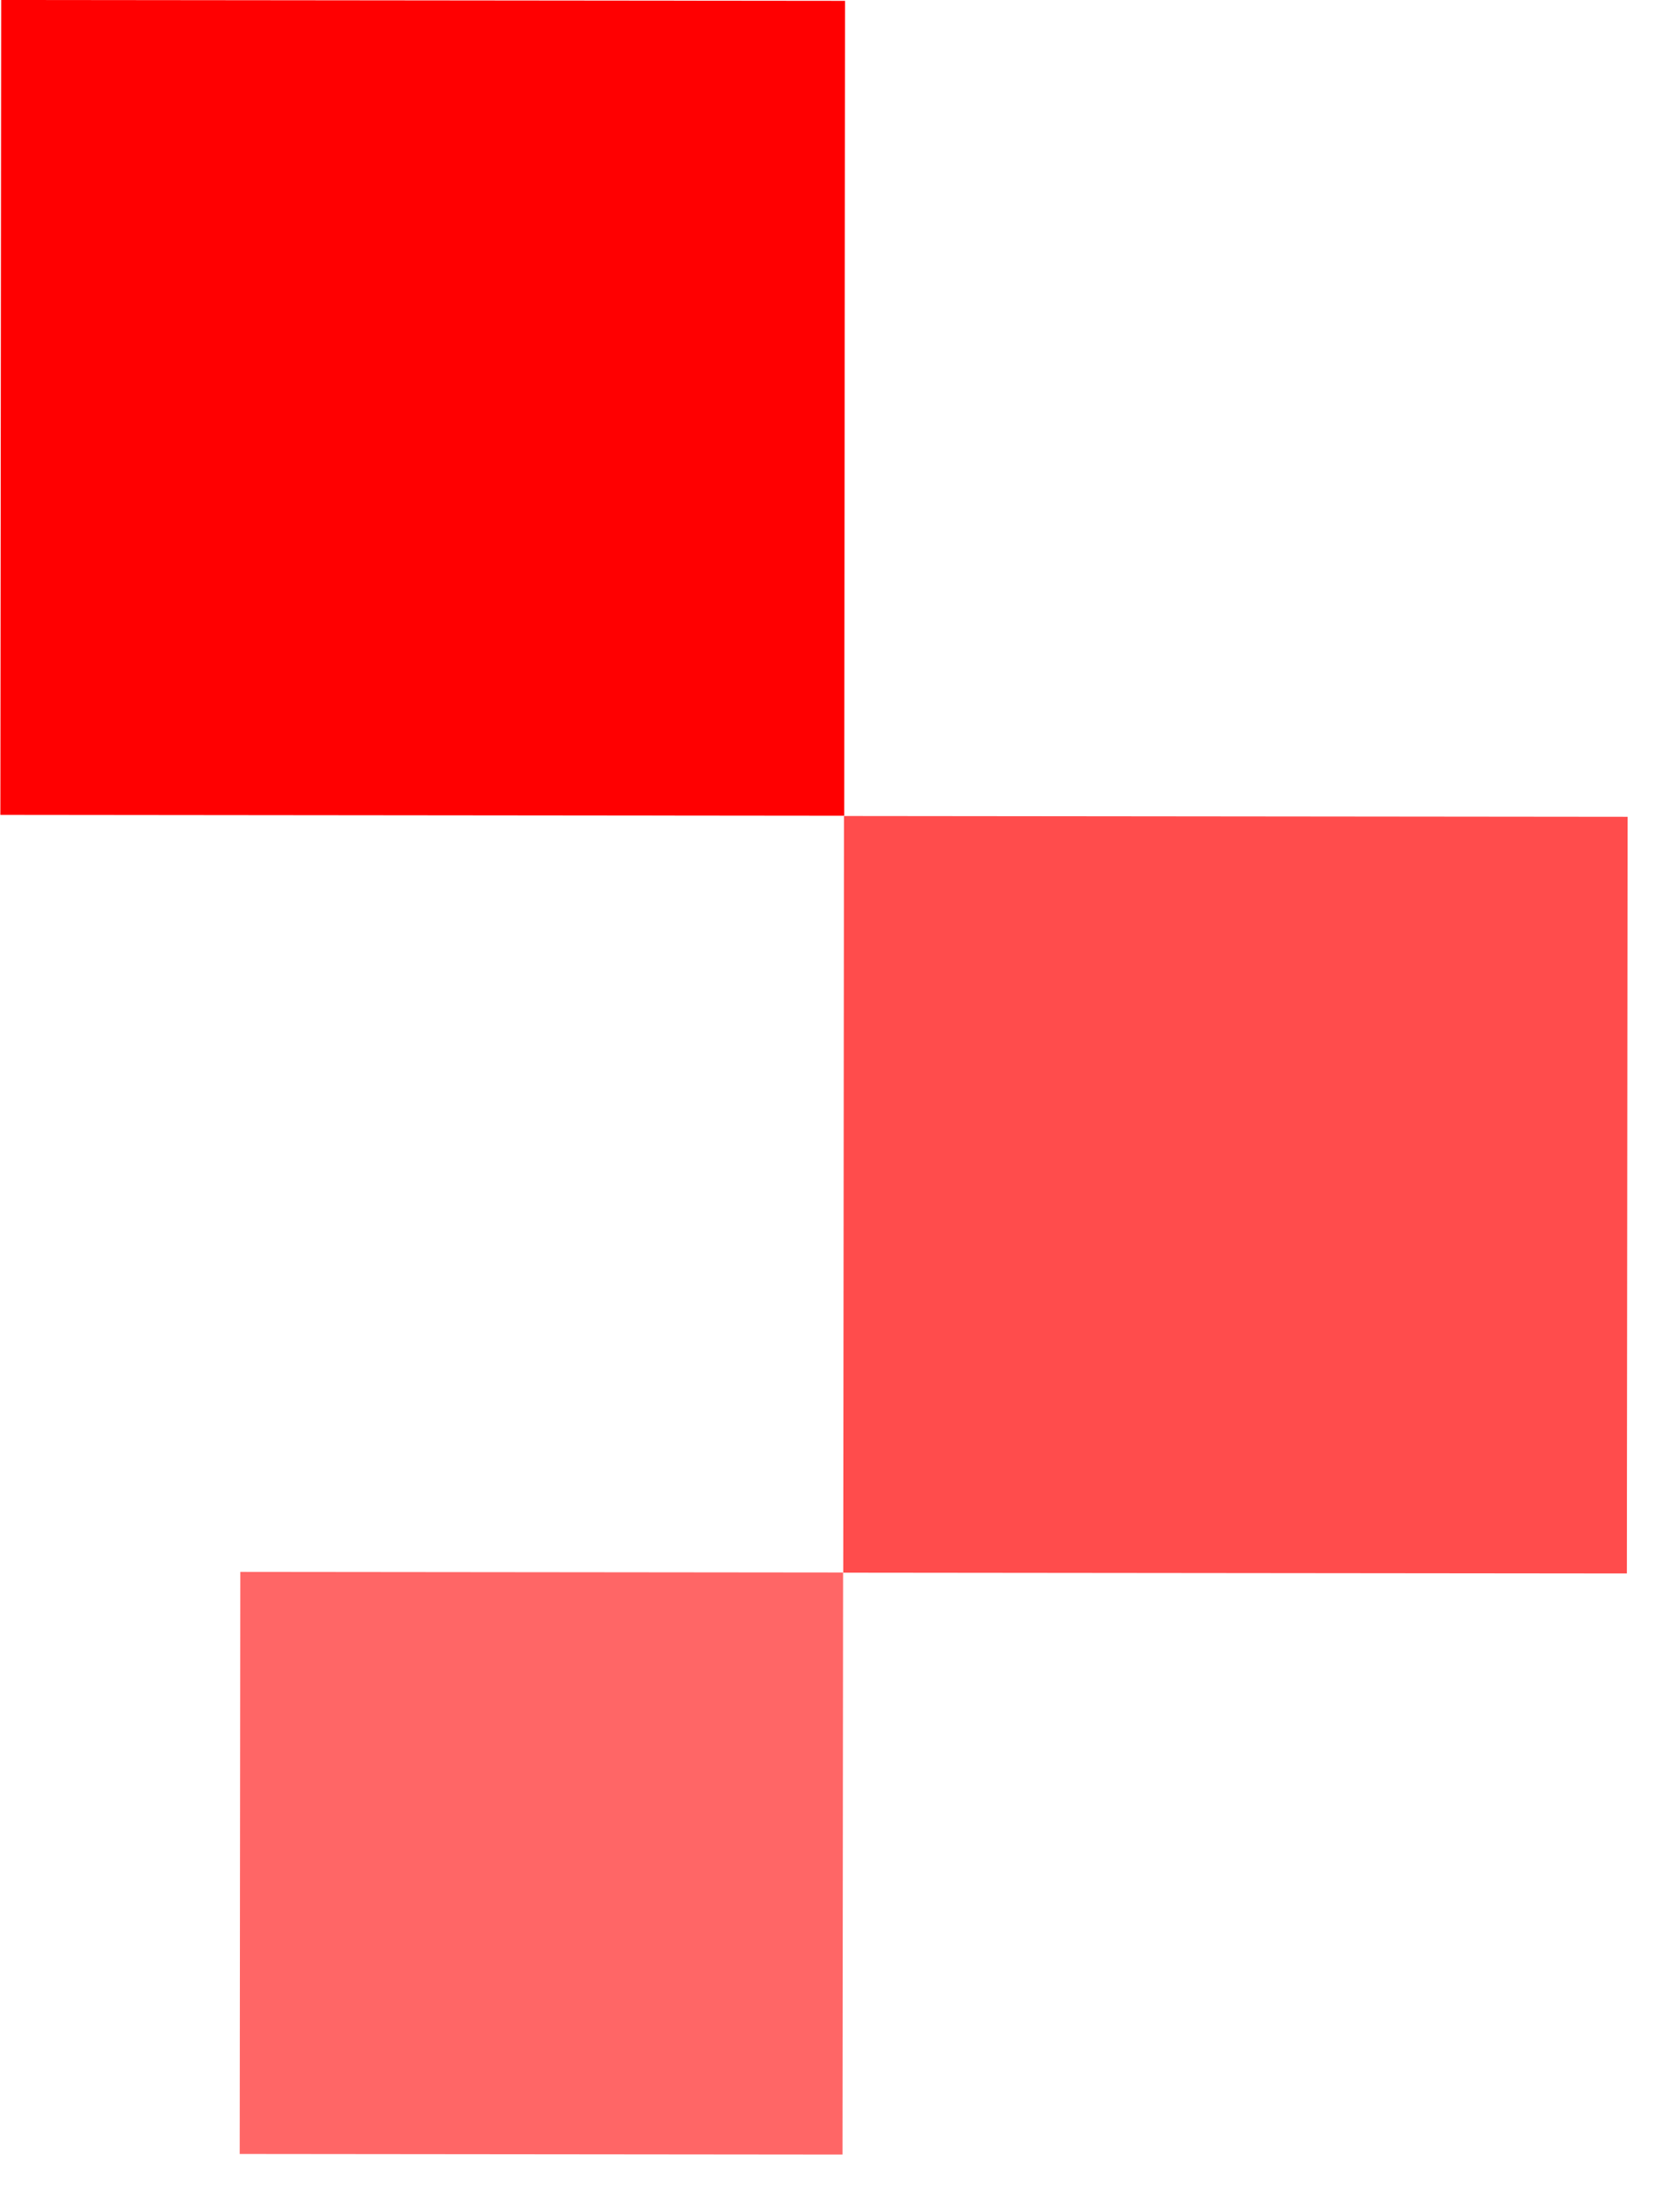
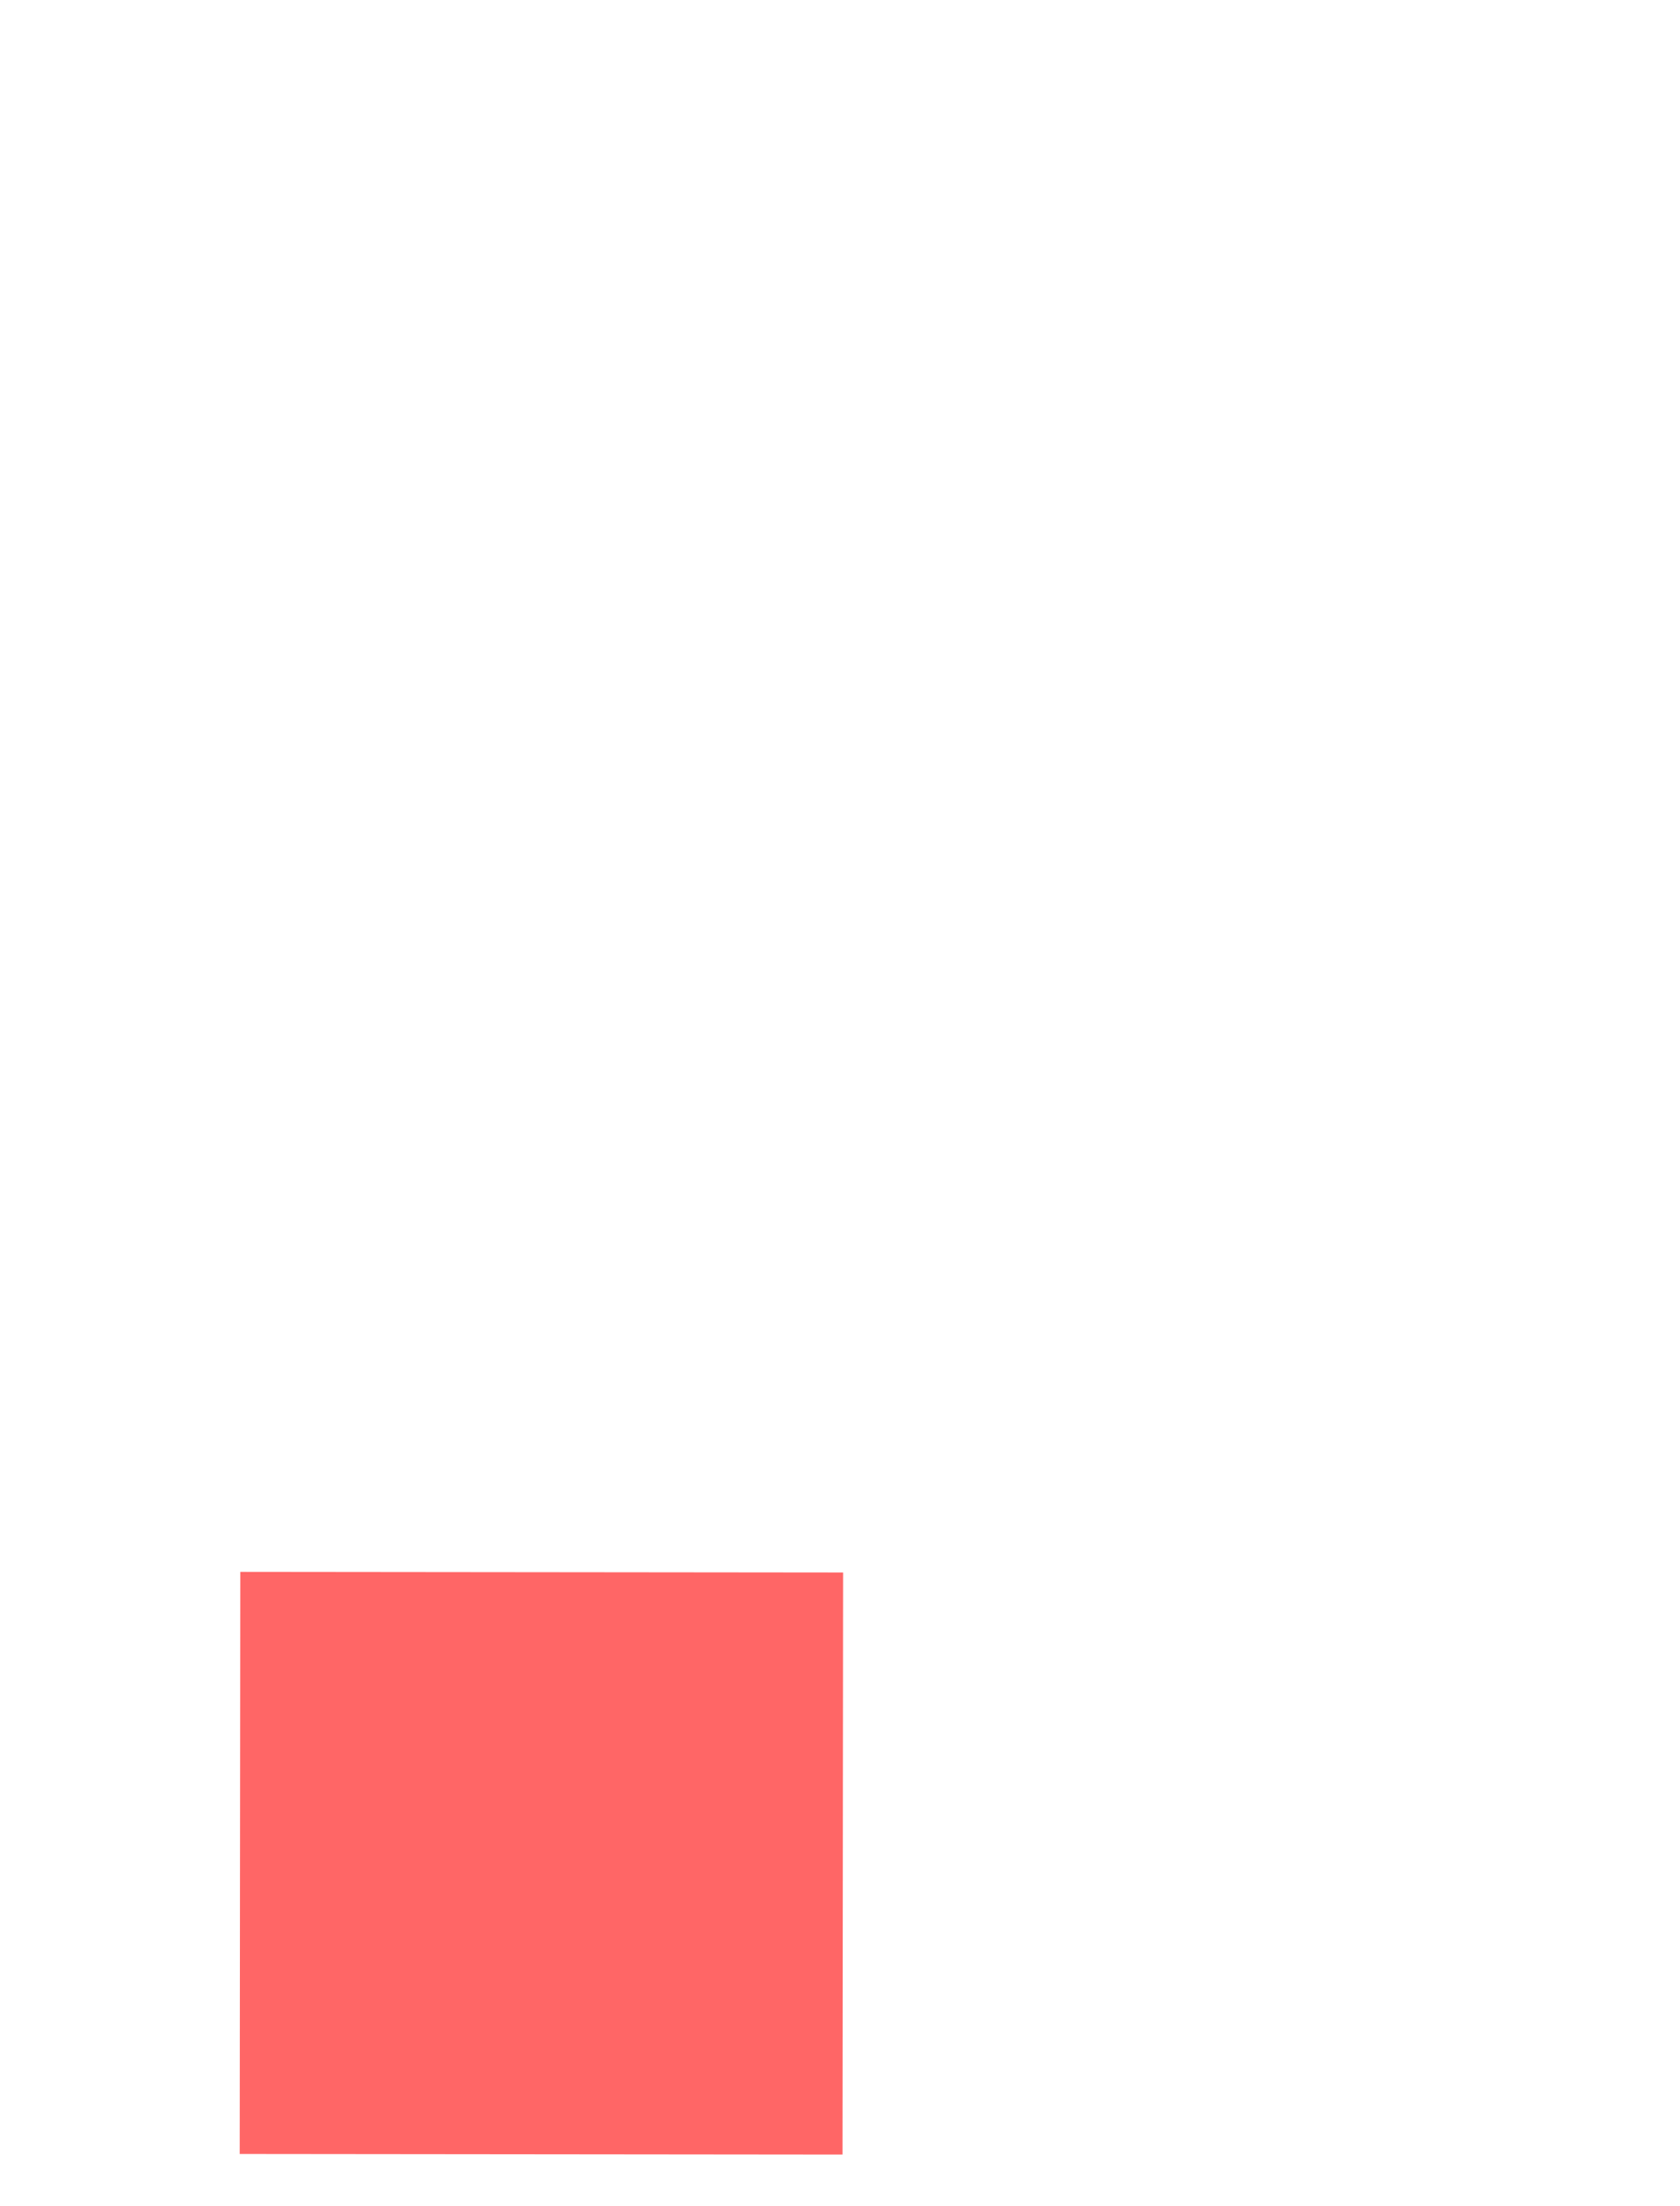
<svg xmlns="http://www.w3.org/2000/svg" width="32" height="42" viewBox="0 0 32 42" fill="none">
-   <rect width="16.074" height="15.514" transform="matrix(1 0.001 0.001 -1 0.007 15.514)" fill="#FF0001" />
-   <rect opacity="0.7" width="14.926" height="14.405" transform="matrix(1 0.001 0.001 -1 16.062 29.94)" fill="#FF0001" />
  <rect opacity="0.6" width="11.482" height="11.081" transform="matrix(1 0.001 0.001 -1 4.566 41.006)" fill="#FF0001" />
</svg>